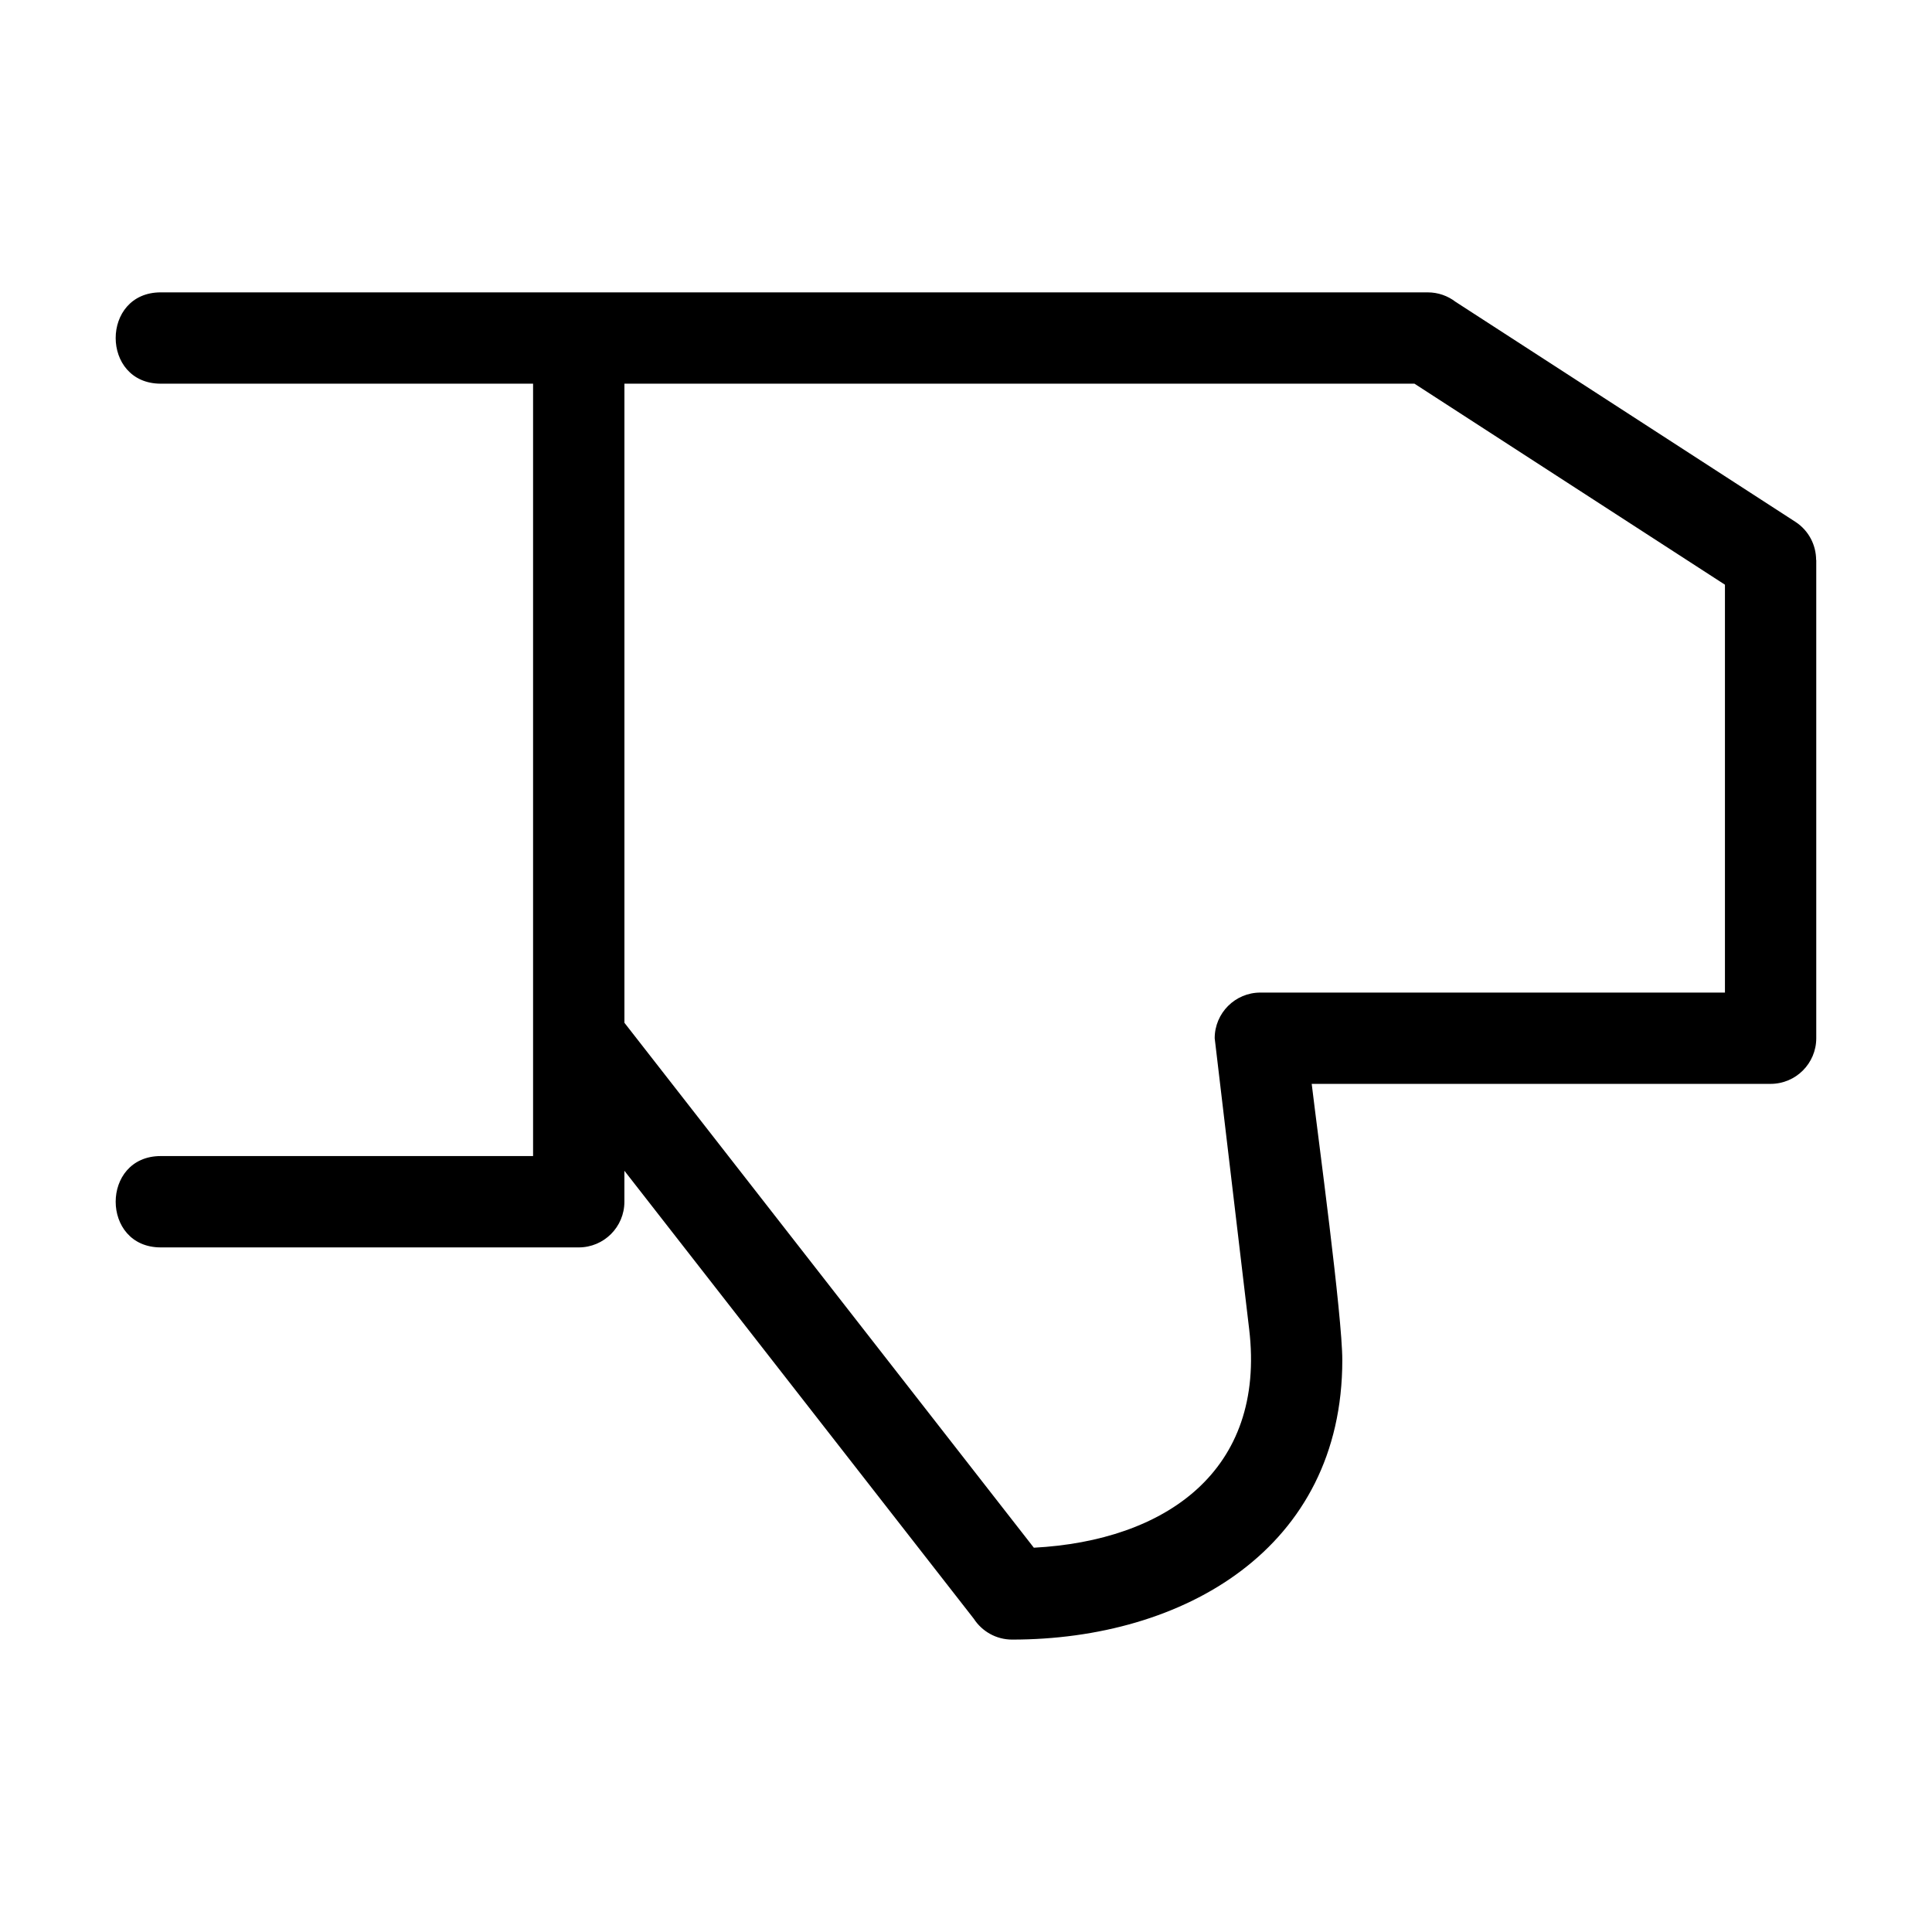
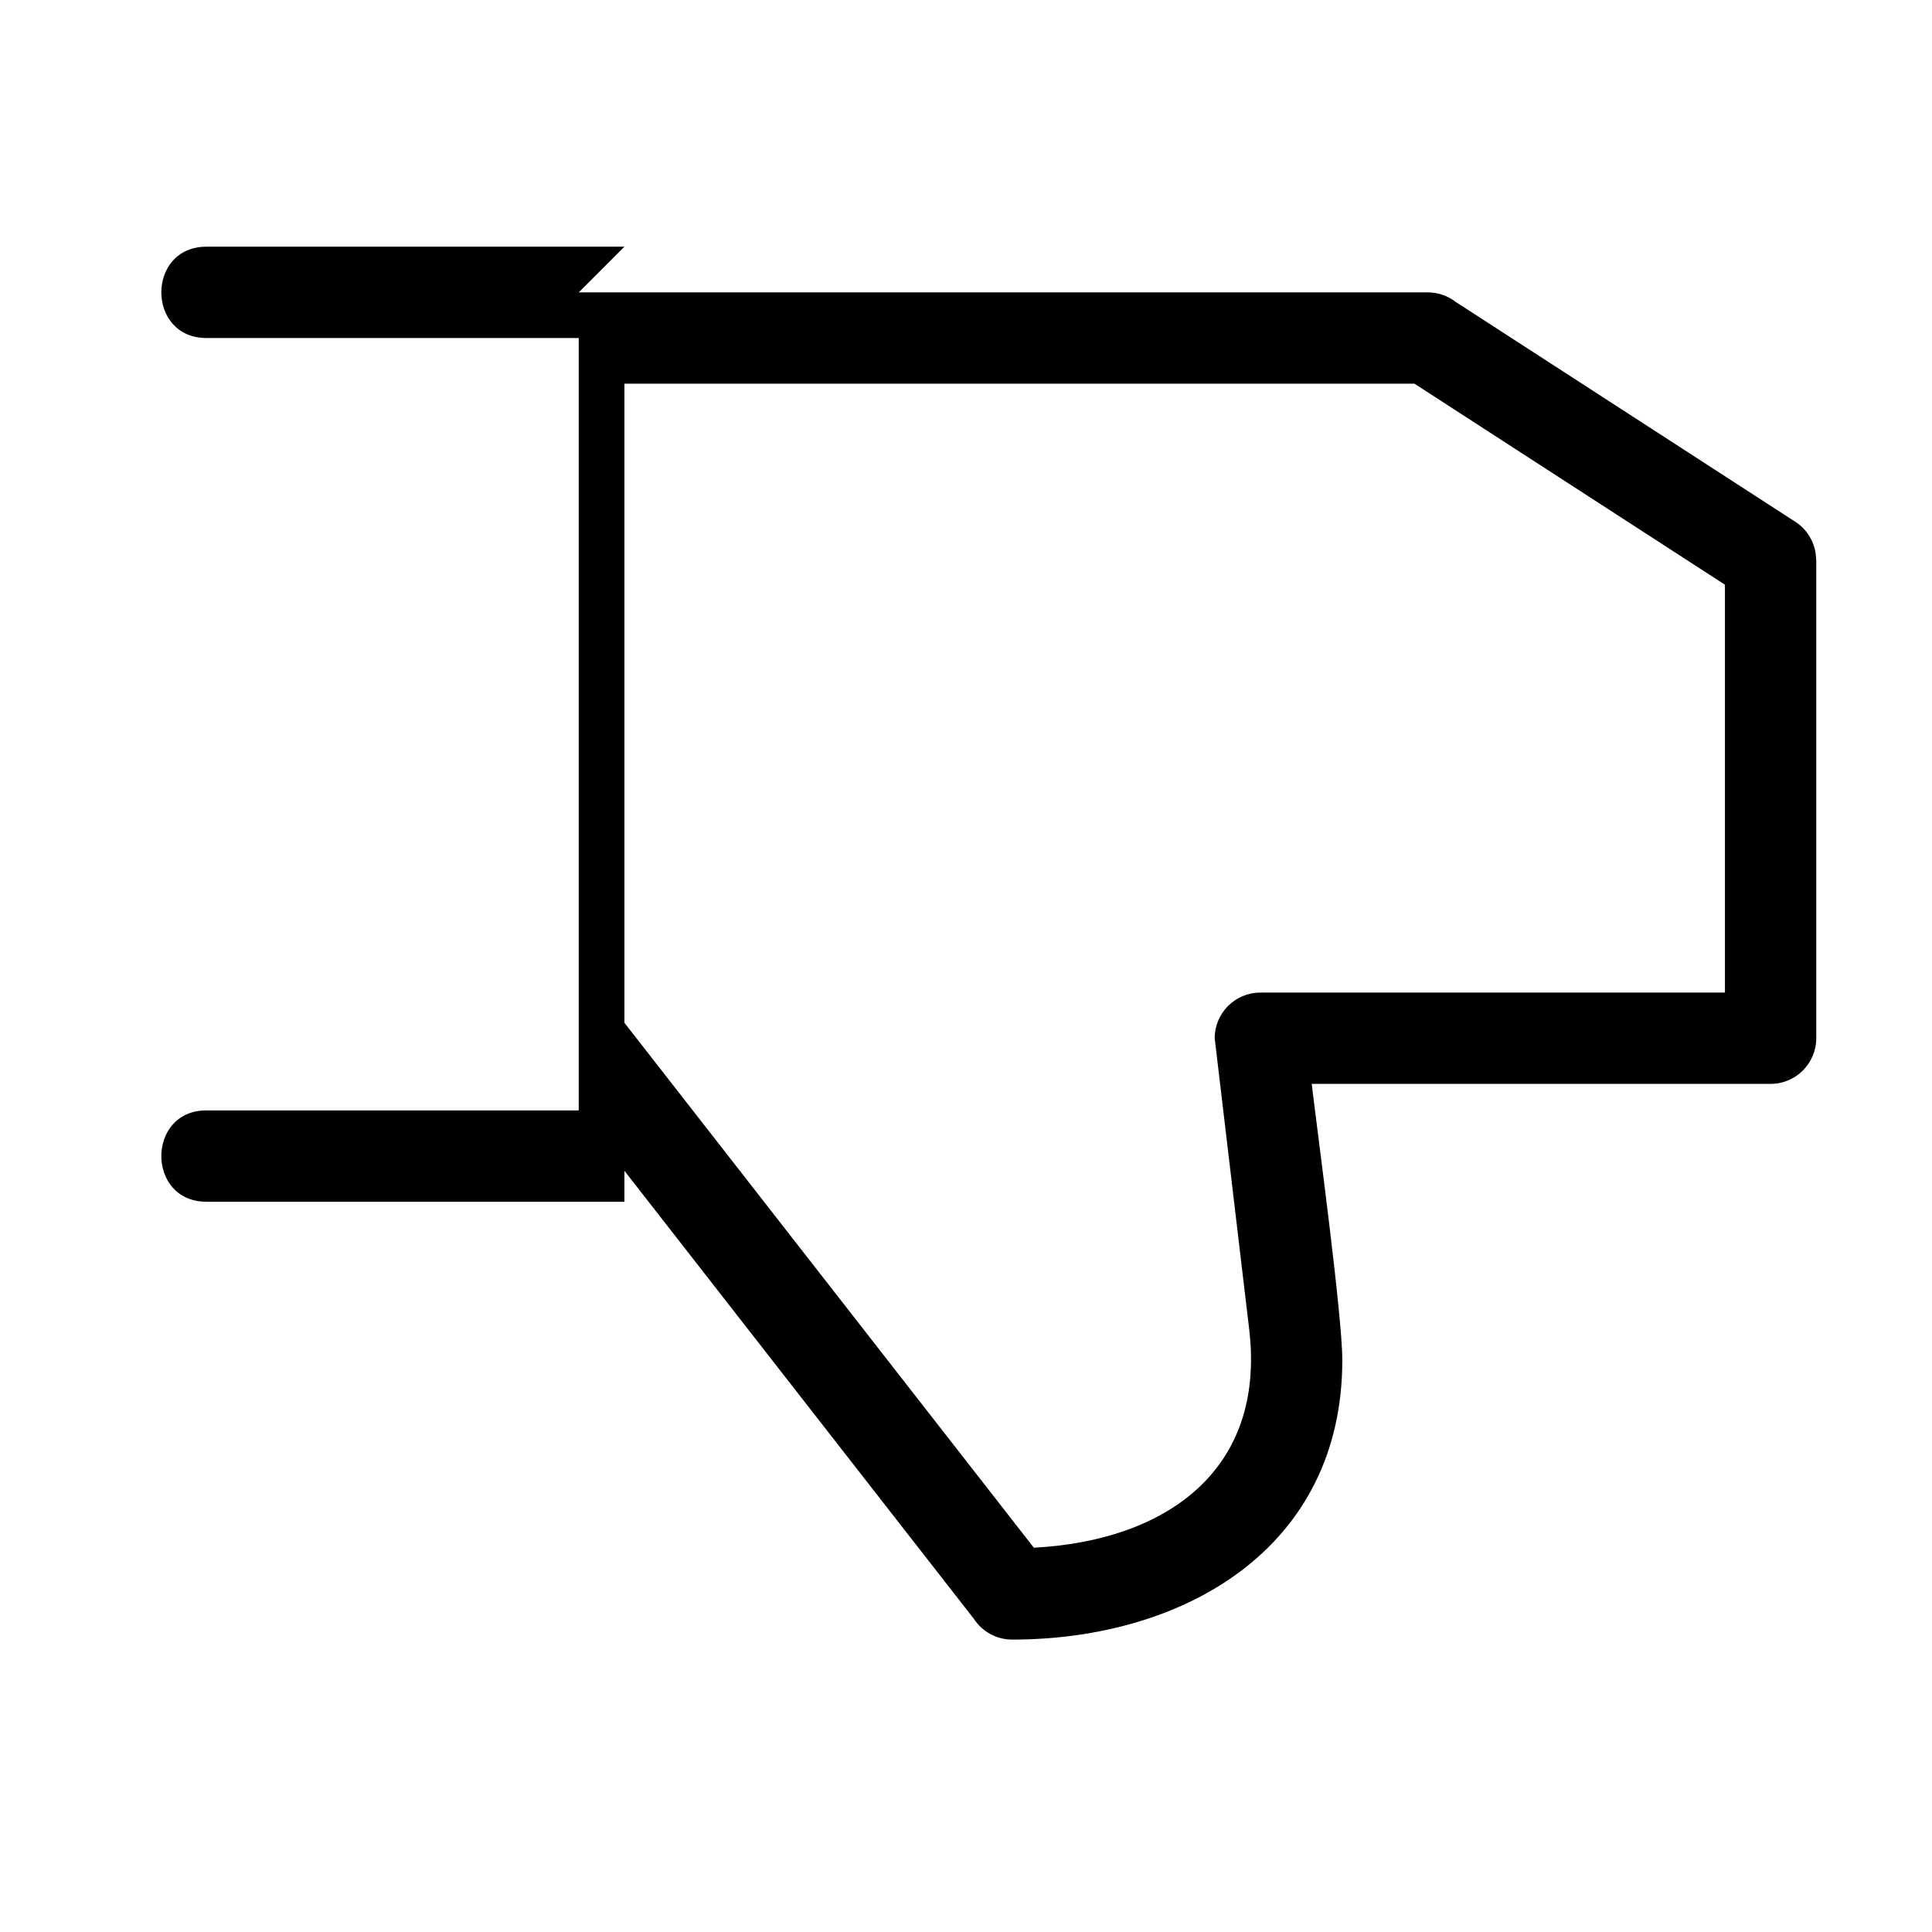
<svg xmlns="http://www.w3.org/2000/svg" fill="#000000" width="800px" height="800px" version="1.1" viewBox="144 144 512 512">
-   <path d="m297.38 221.48h224.98c2.766 0 5.32 0.93 7.359 2.492l90.074 58.316c3.559 2.309 5.492 6.172 5.5 10.117h0.035v126.73c0 6.684-5.422 12.102-12.102 12.102h-121.61c1.719 14.363 8.109 61.523 8.109 73.215 0 49.949-42.078 74.055-87.496 74.055-4.254 0-7.996-2.195-10.156-5.516l-92.602-118.73v8.211c0 6.684-5.414 12.102-12.098 12.102h-110.77c-15.93 0-15.93-24.207 0-24.207h98.668v-204.69h-98.668c-15.93 0-15.93-24.199 0-24.199h110.77zm221.48 24.199h-209.38v169.37l108.5 139.11c34.793-1.84 61.559-20.285 57.059-57.945l-9.133-77.07c0-6.684 5.422-12.102 12.102-12.102h123.12v-108.09l-82.266-53.262z" />
+   <path d="m297.38 221.48h224.98c2.766 0 5.32 0.93 7.359 2.492l90.074 58.316c3.559 2.309 5.492 6.172 5.5 10.117h0.035v126.73c0 6.684-5.422 12.102-12.102 12.102h-121.61c1.719 14.363 8.109 61.523 8.109 73.215 0 49.949-42.078 74.055-87.496 74.055-4.254 0-7.996-2.195-10.156-5.516l-92.602-118.73v8.211h-110.77c-15.93 0-15.93-24.207 0-24.207h98.668v-204.69h-98.668c-15.93 0-15.93-24.199 0-24.199h110.77zm221.48 24.199h-209.38v169.37l108.5 139.11c34.793-1.84 61.559-20.285 57.059-57.945l-9.133-77.07c0-6.684 5.422-12.102 12.102-12.102h123.12v-108.09l-82.266-53.262z" />
</svg>